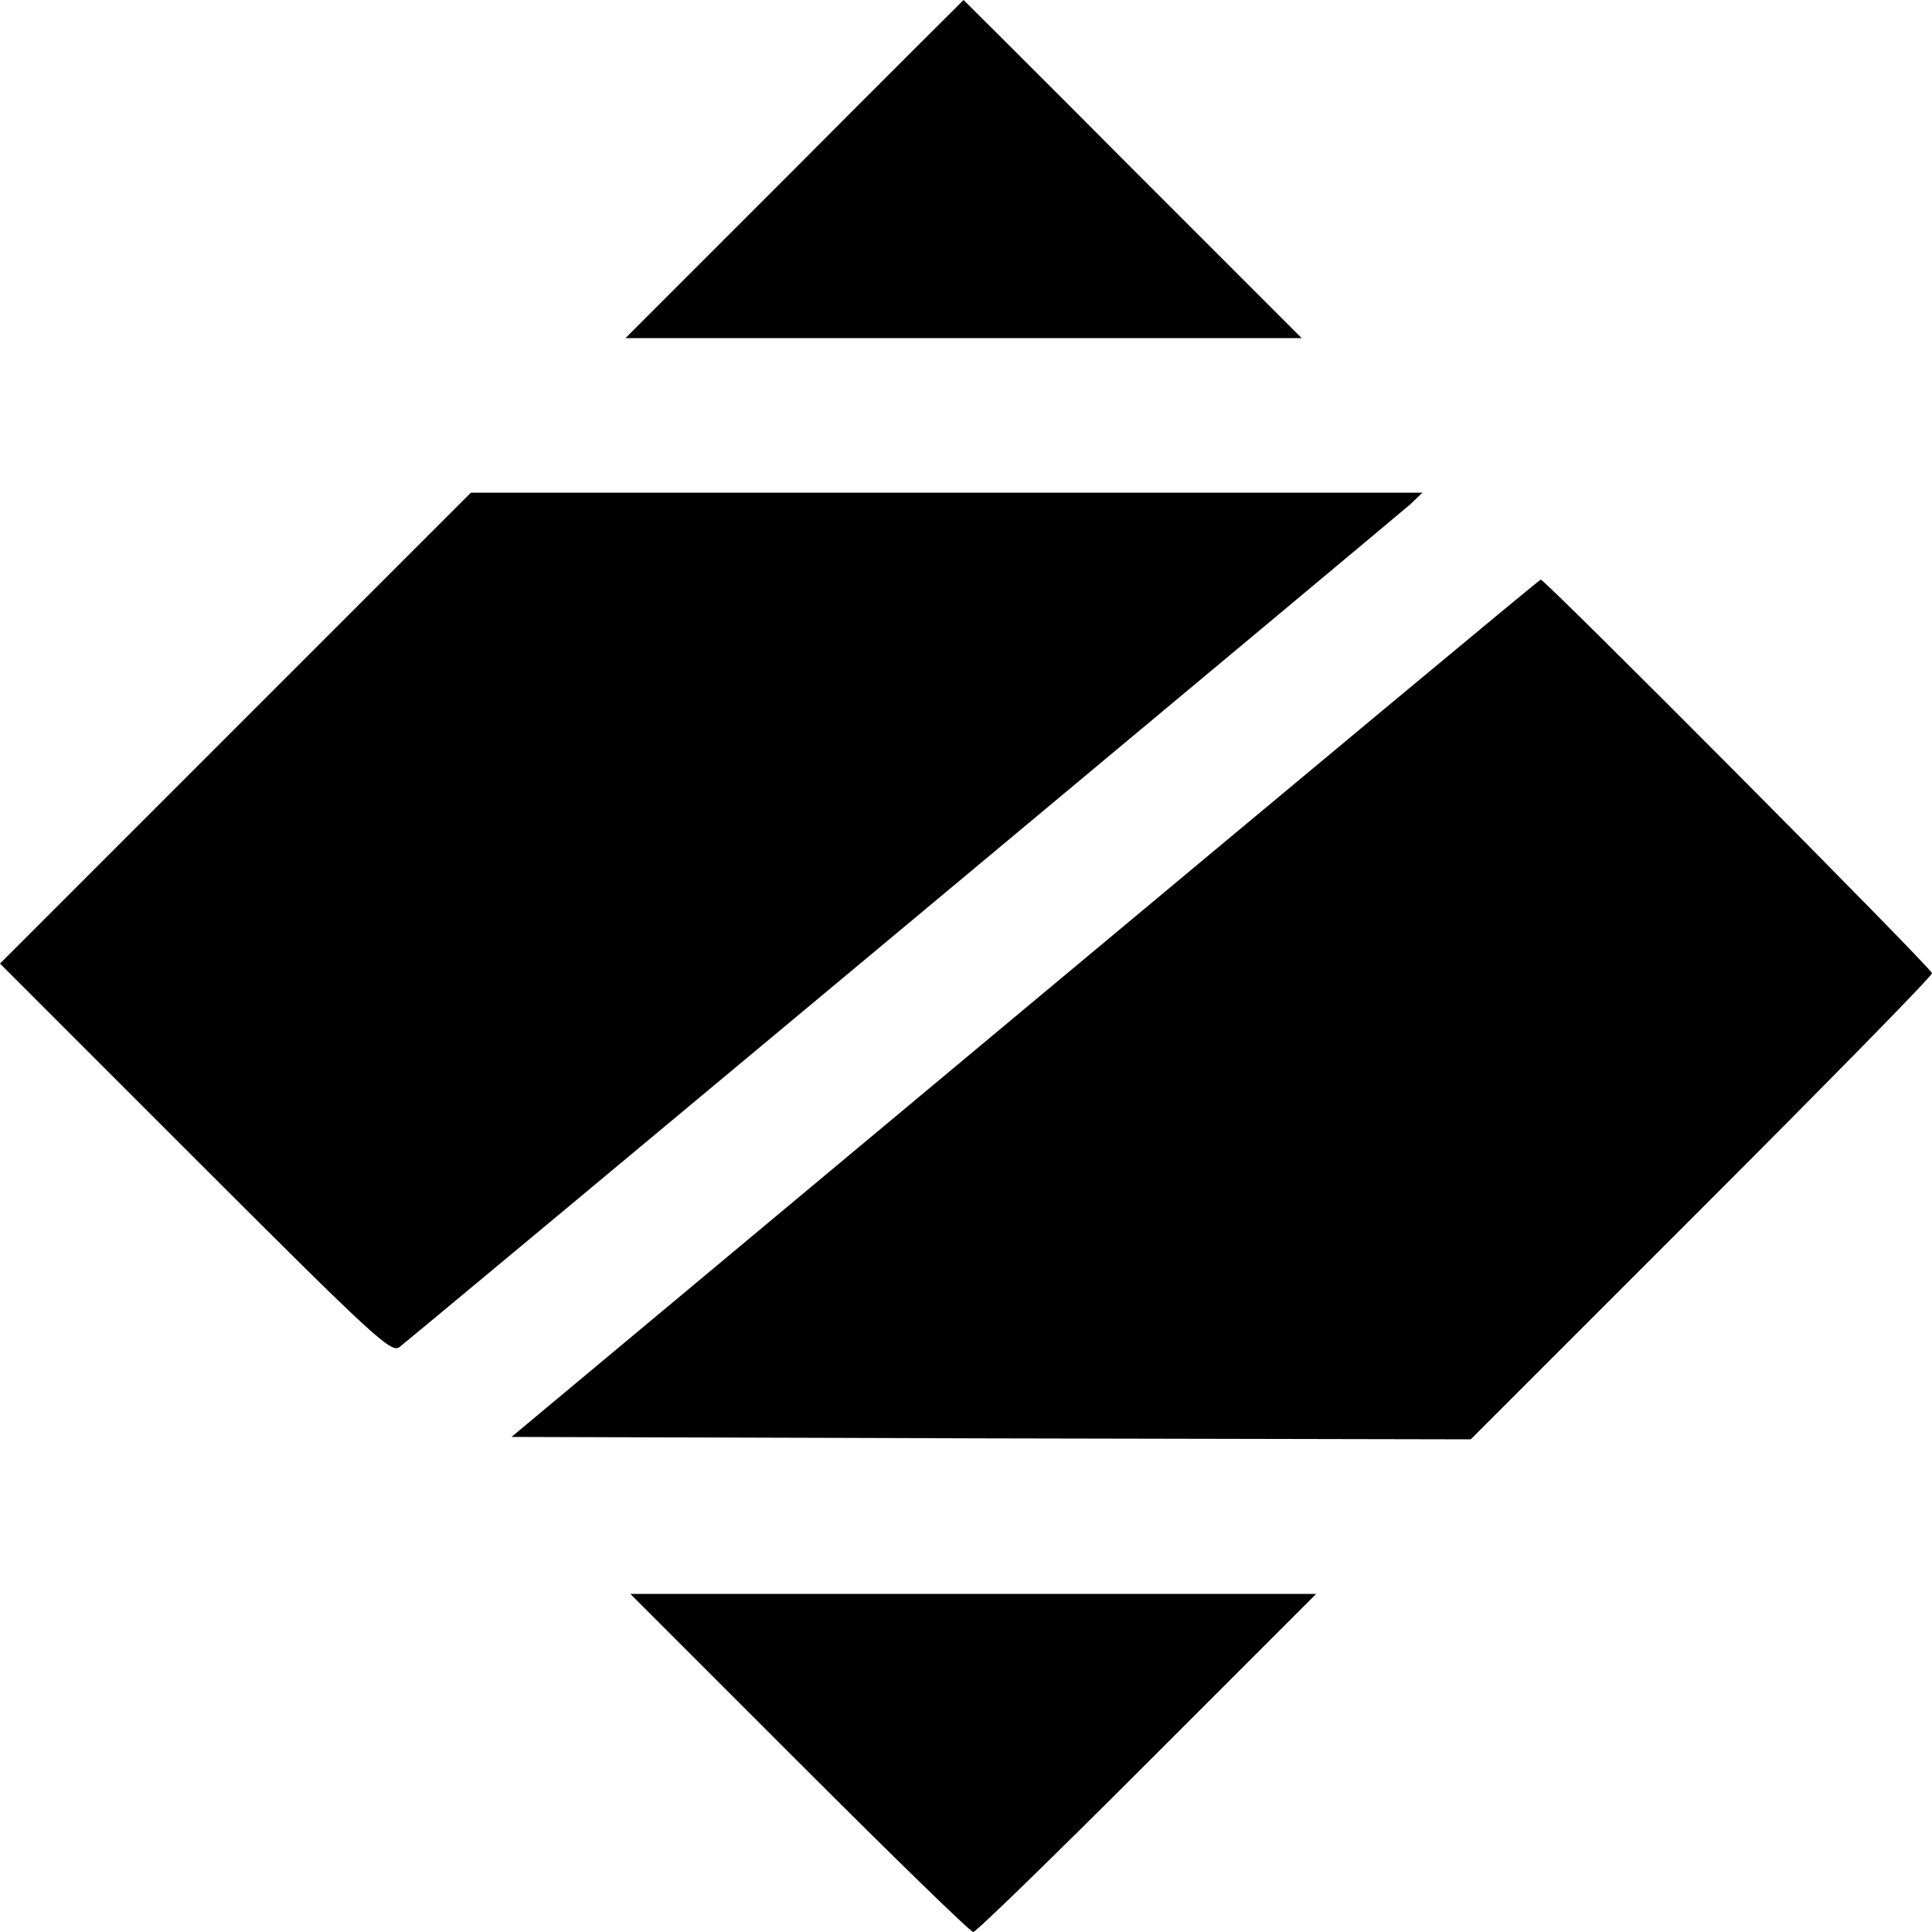
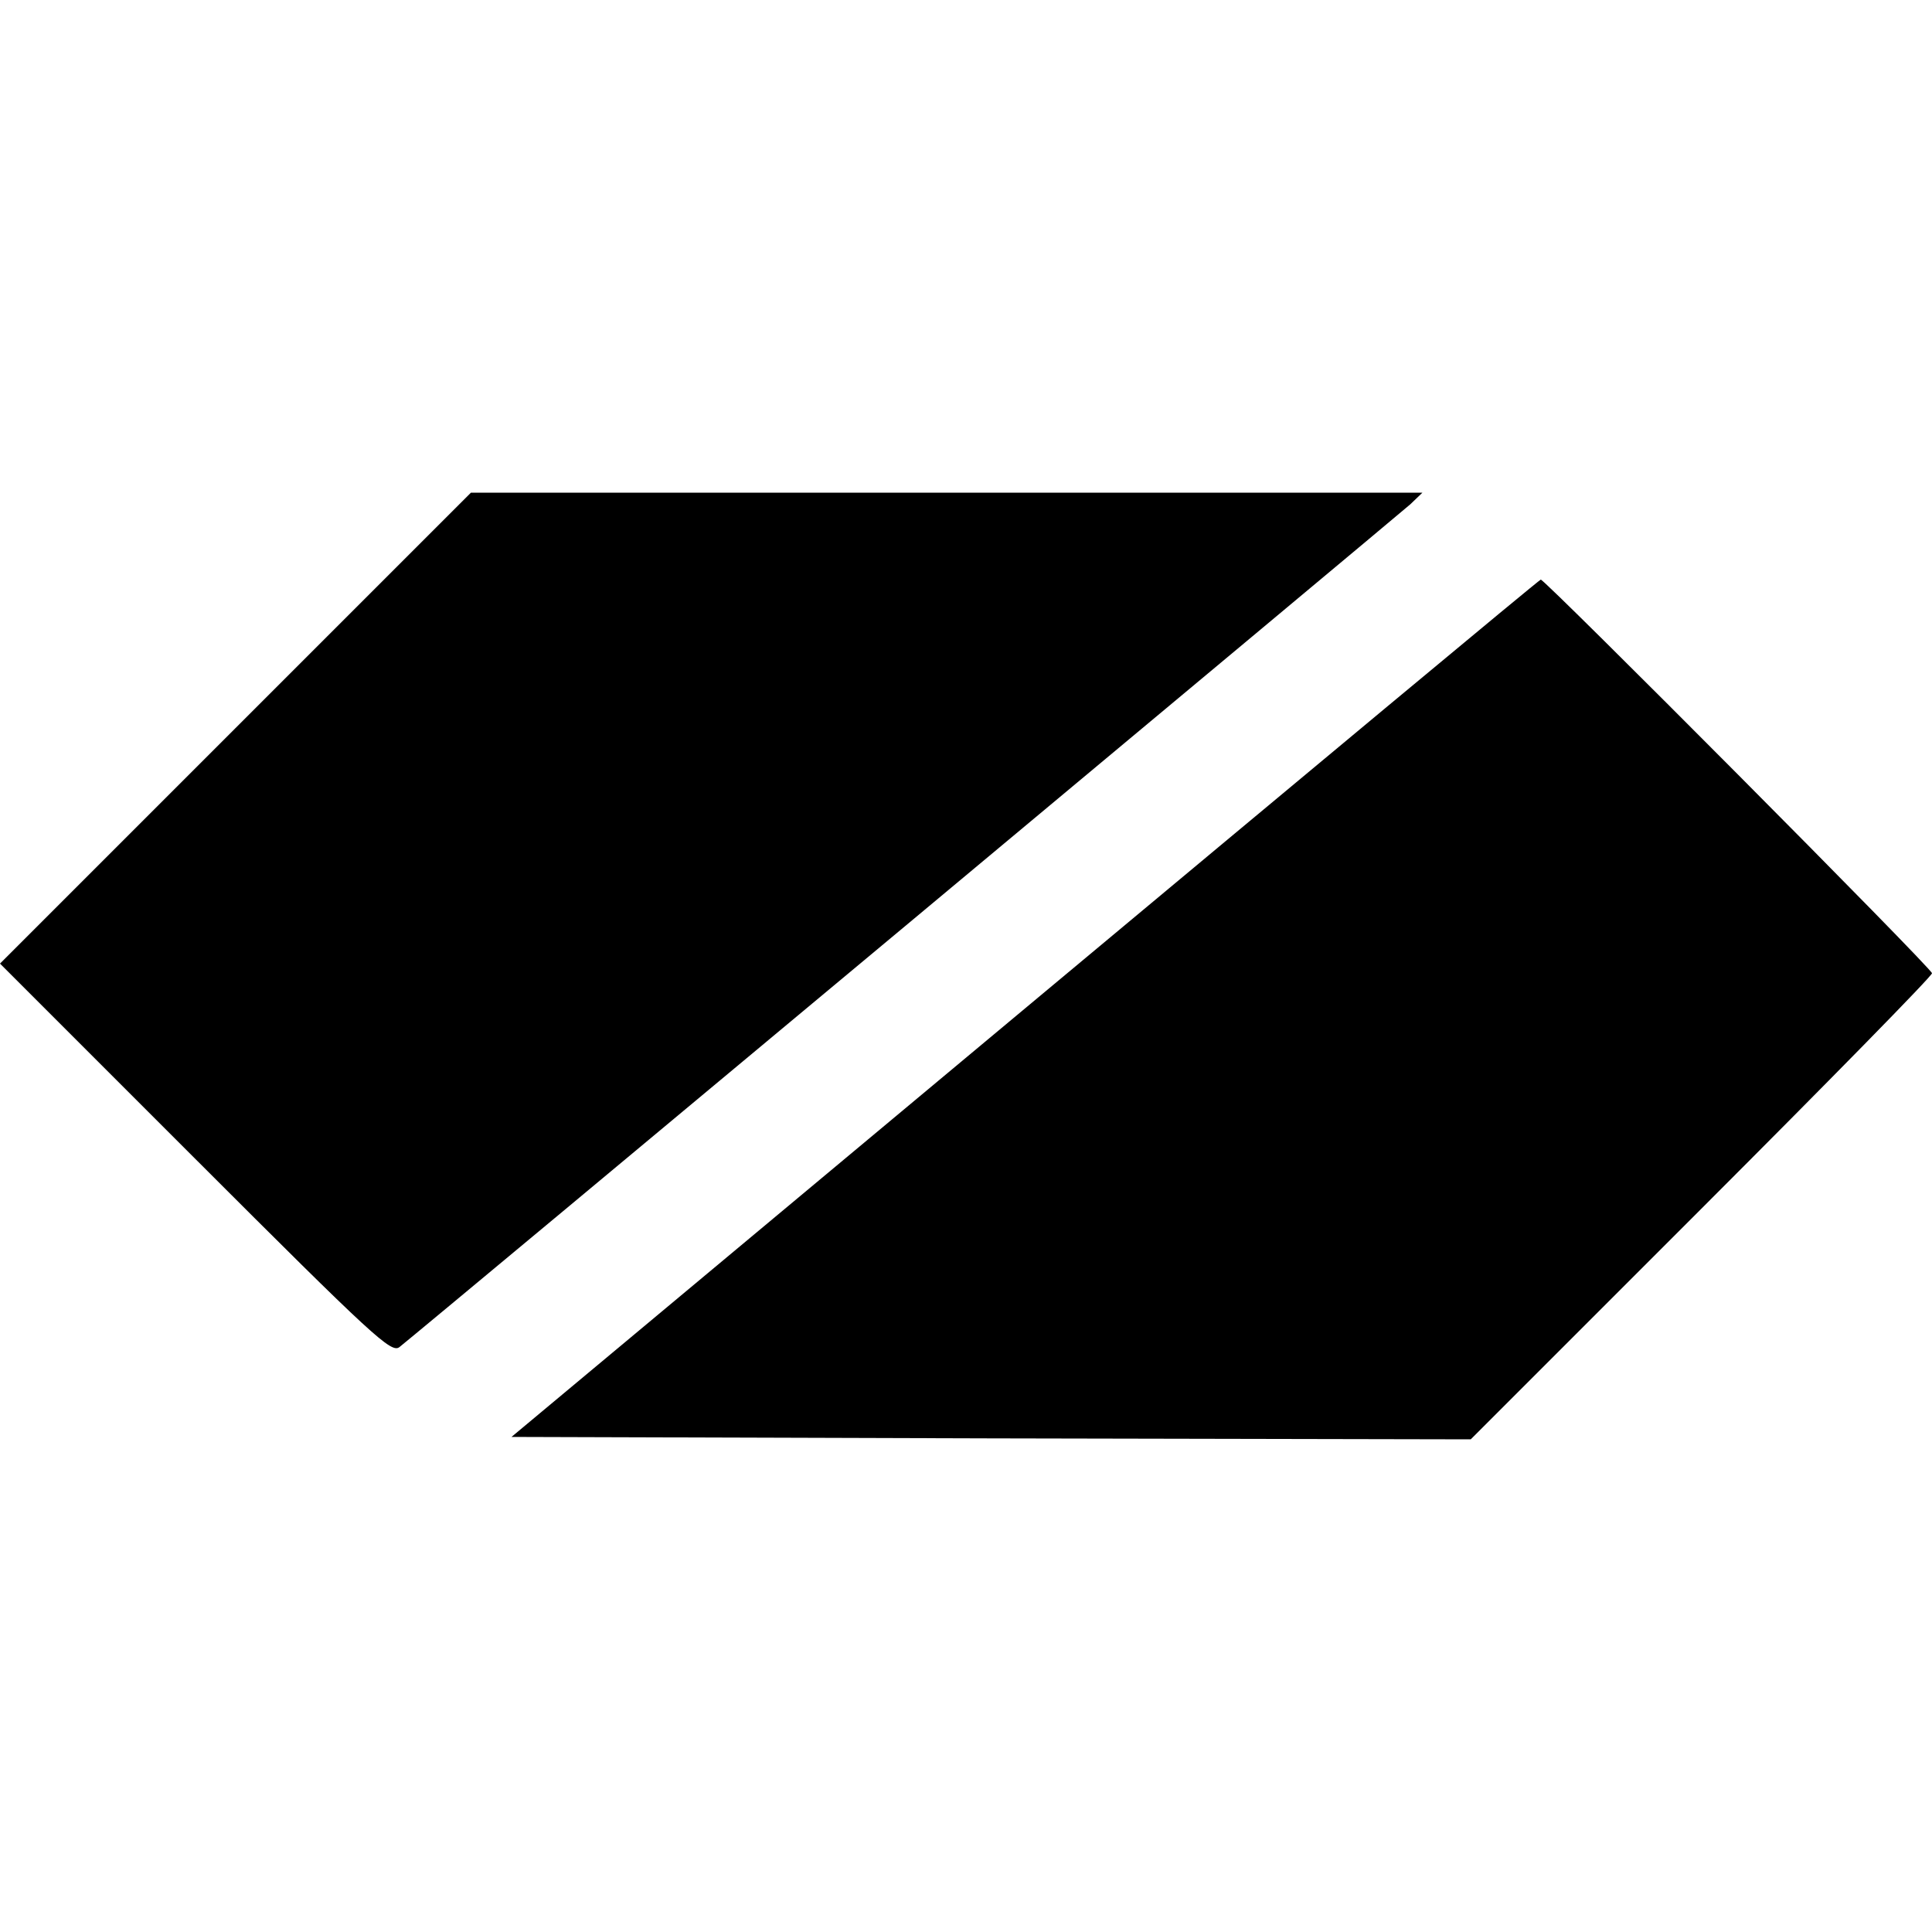
<svg xmlns="http://www.w3.org/2000/svg" version="1.0" width="400pt" height="400pt" viewBox="0 0 400 400" preserveAspectRatio="xMidYMid meet">
  <g transform="translate(0,400) scale(0.1,-0.1)" fill="#000000" stroke="none">
-     <path d="M1645 3650 l-350 -350 700 0 700 0 -350 350 c-192 193 -350 350 -350 350 0 0 -158 -157 -350 -350z" />
    <path d="M487 2492 l-487 -487 404 -404 c371 -371 406 -403 423 -390 65 52 2073 1727 2093 1745 l25 24 -985 0 -985 0 -488 -488z" />
    <path d="M2122 1912 l-1063 -887 993 -3 993 -2 477 477 c263 263 478 482 478 488 0 10 -801 815 -810 815 -3 0 -483 -400 -1068 -888z" />
-     <path d="M1655 350 c192 -192 354 -350 360 -350 6 0 168 158 360 350 l350 350 -710 0 -710 0 350 -350z" />
  </g>
</svg>